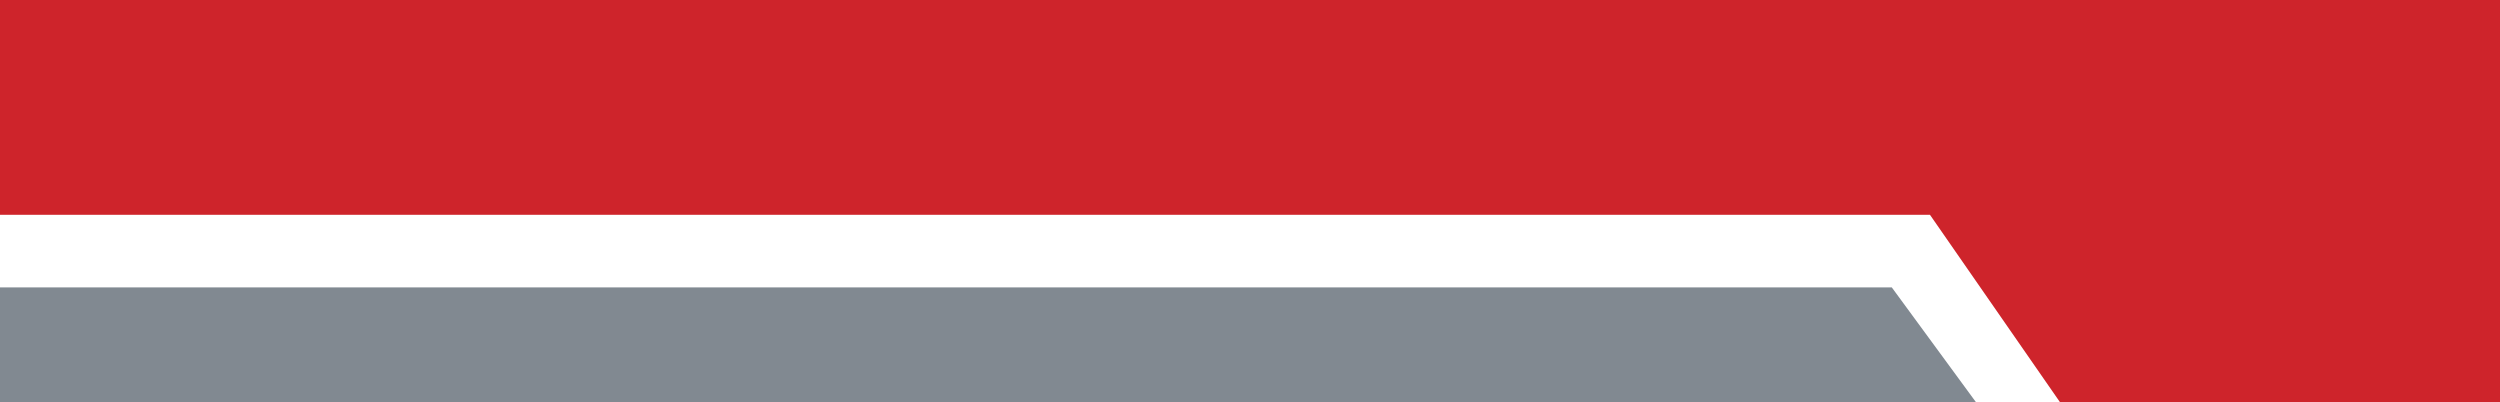
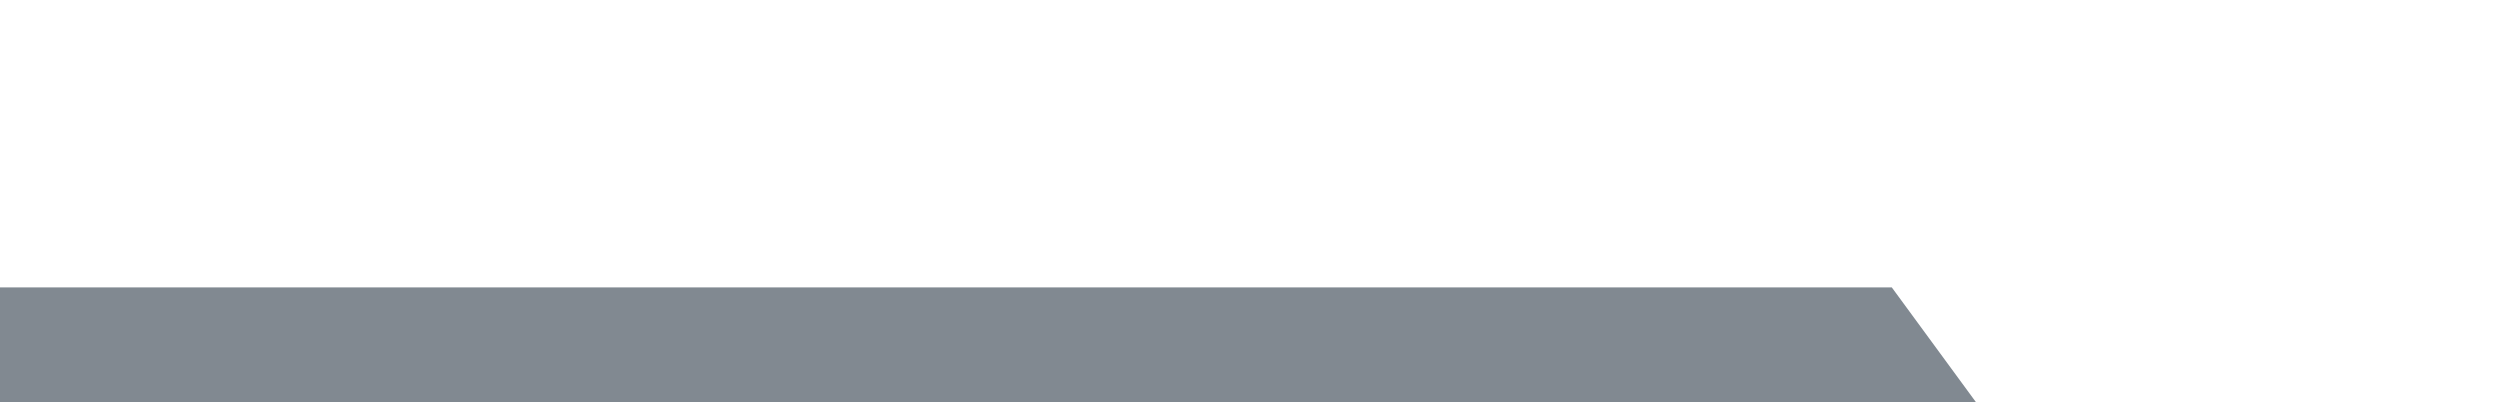
<svg xmlns="http://www.w3.org/2000/svg" id="Layer_1" data-name="Layer 1" viewBox="0 0 216 34.73">
  <defs>
    <style>.cls-1{fill:#818991;}.cls-2{fill:#ce242b;}</style>
  </defs>
  <title>Notepad Temp Art 6</title>
  <polygon class="cls-1" points="0 34.73 170.71 34.73 163.45 24.83 0 24.83 0 34.73" />
-   <polygon class="cls-2" points="177.97 34.73 166.75 18.56 0 18.56 0 0 216 0 216 34.73 177.97 34.73" />
</svg>